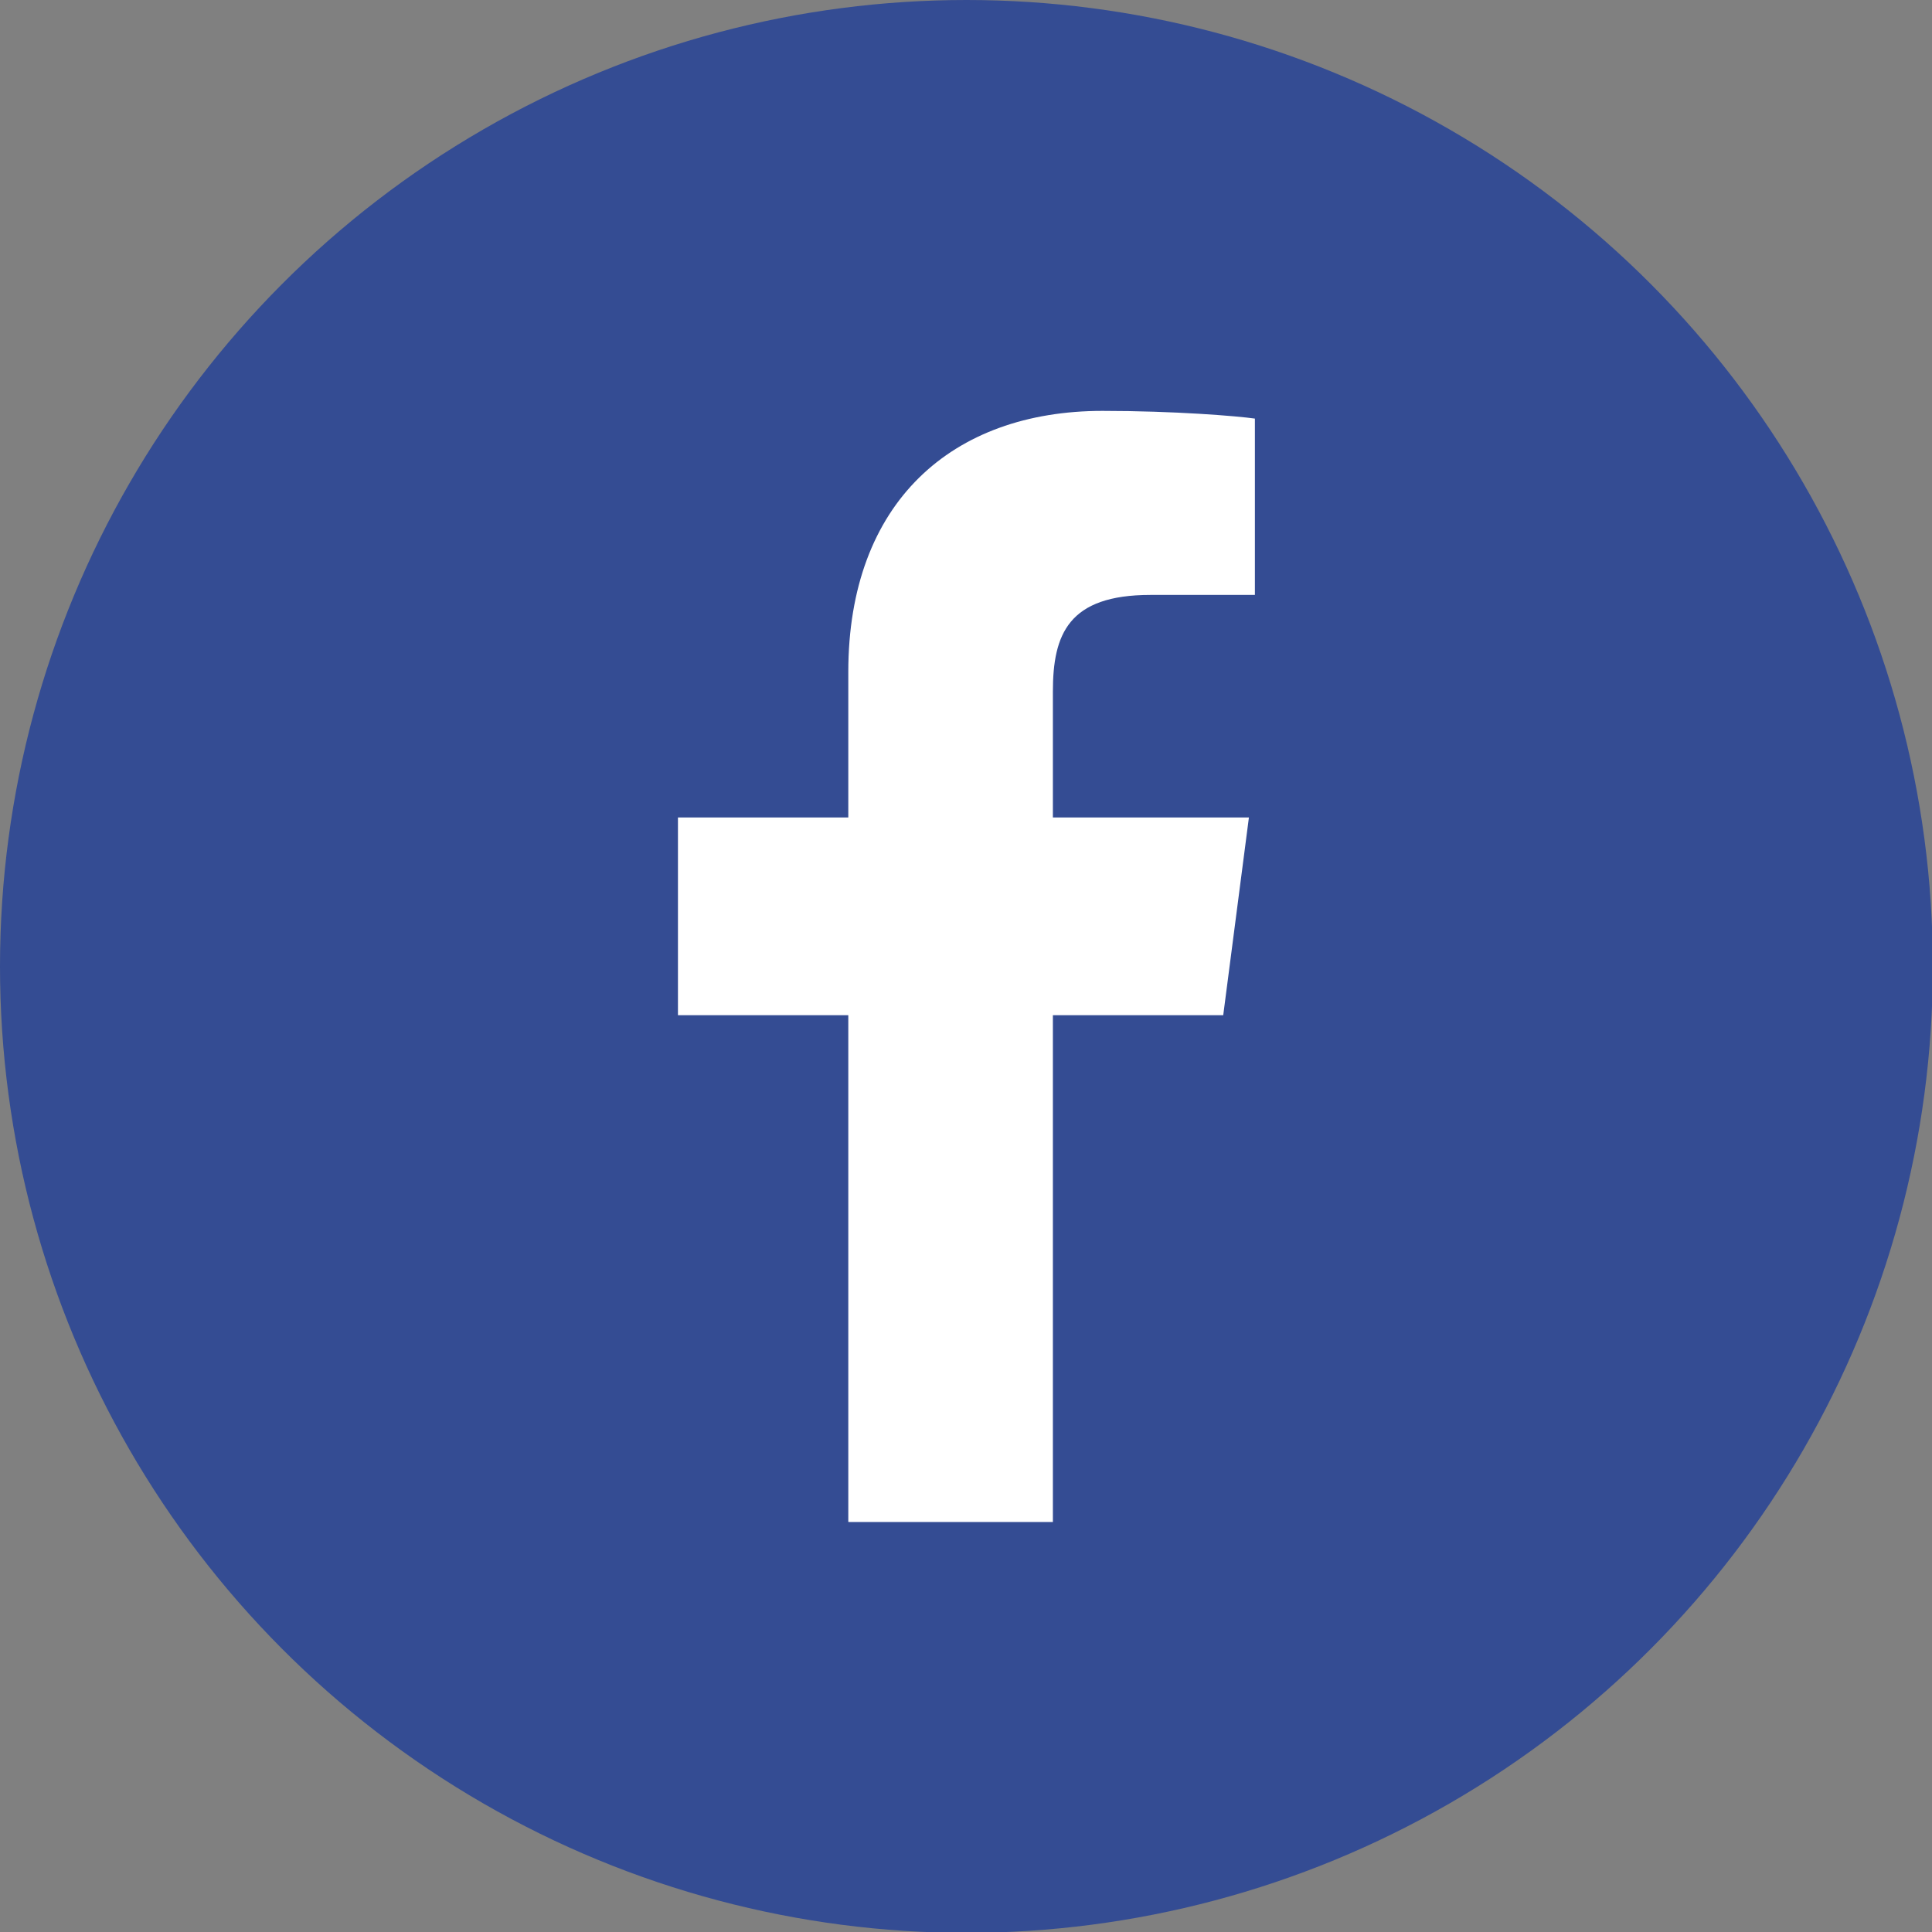
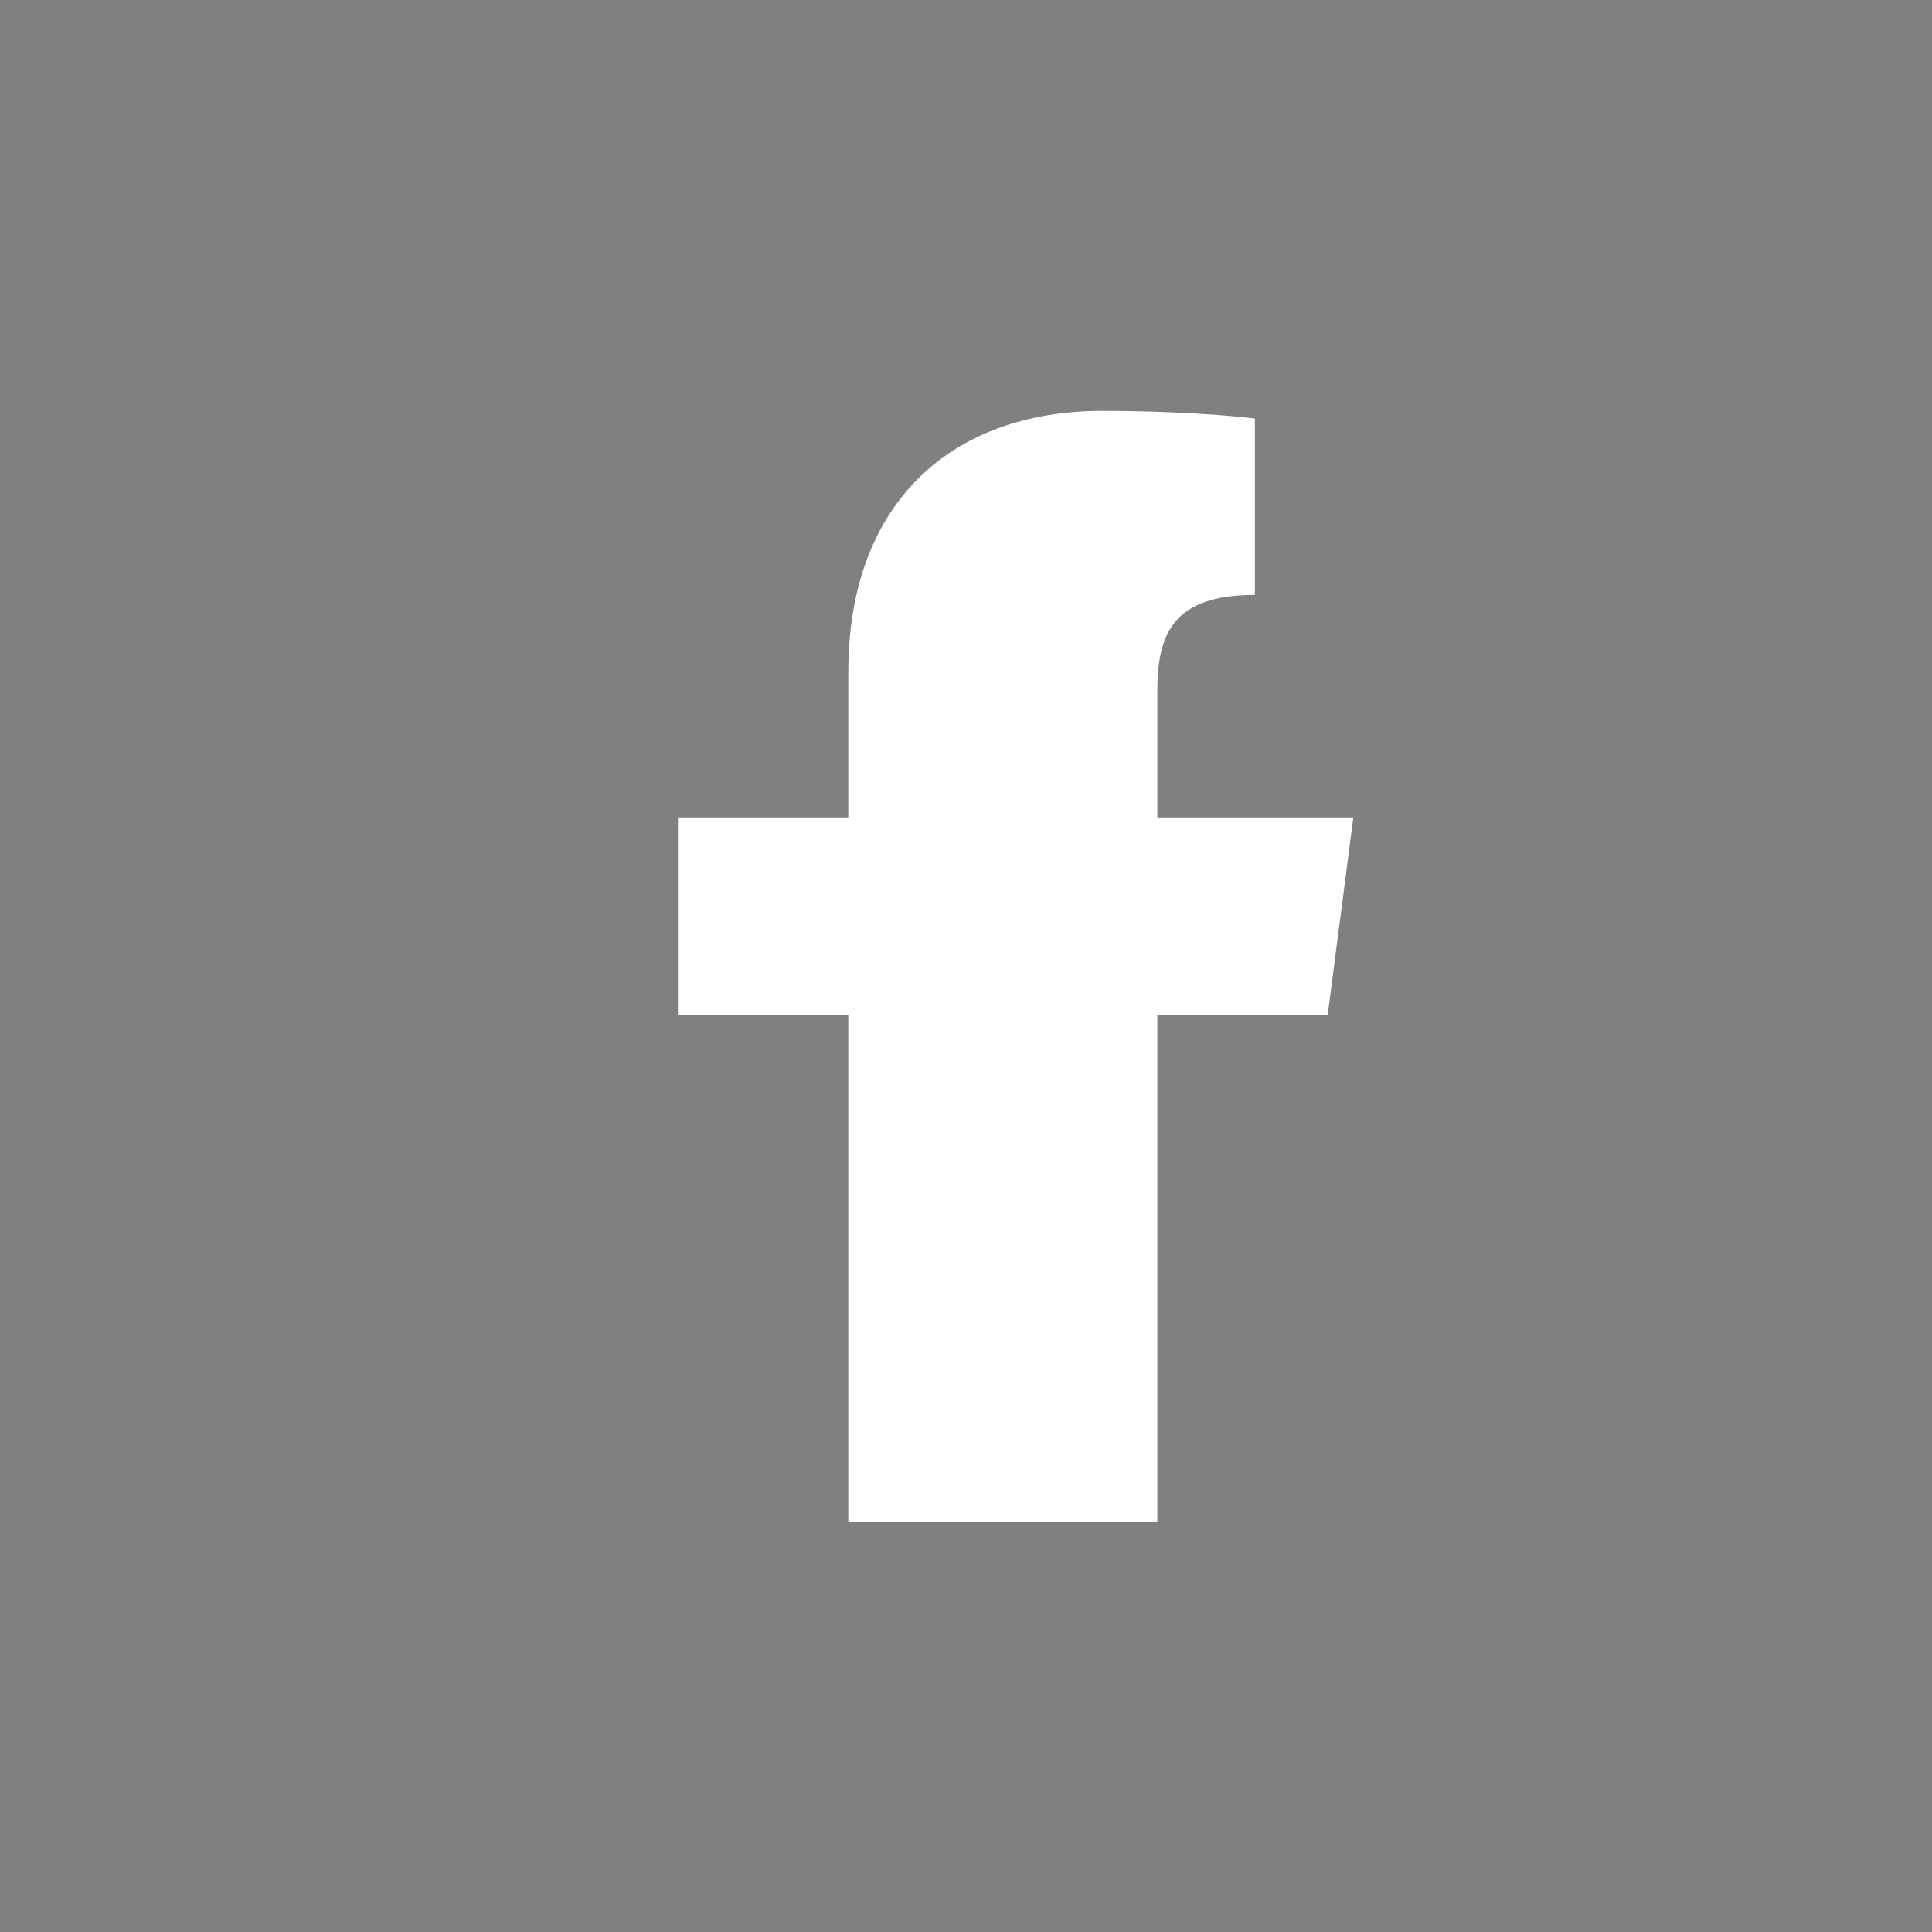
<svg xmlns="http://www.w3.org/2000/svg" id="_レイヤー_1" data-name="レイヤー 1" viewBox="0 0 22.57 22.57">
  <rect x="0" y="0" width="22.57" height="22.57" fill="#808080" stroke="none" />
  <defs>
    <style>
      .cls-1 {
        fill: #344c93;
      }

      .cls-1, .cls-2 {
        stroke-width: 0px;
      }

      .cls-2 {
        fill: #fff;
      }
    </style>
  </defs>
-   <circle class="cls-1" cx="11.29" cy="11.29" r="11.29" />
-   <path class="cls-2" d="m9.91,17.78v-5.92h-1.99v-2.31h1.99v-1.7c0-1.98,1.21-3.05,2.97-3.05.84,0,1.57.06,1.78.09v2.06h-1.22c-.96,0-1.14.46-1.14,1.13v1.47h2.29l-.3,2.31h-1.99v5.92h-2.38Z" />
+   <path class="cls-2" d="m9.91,17.78v-5.92h-1.99v-2.31h1.99v-1.7c0-1.98,1.21-3.05,2.97-3.05.84,0,1.57.06,1.78.09v2.06c-.96,0-1.14.46-1.14,1.13v1.47h2.29l-.3,2.31h-1.99v5.92h-2.38Z" />
</svg>